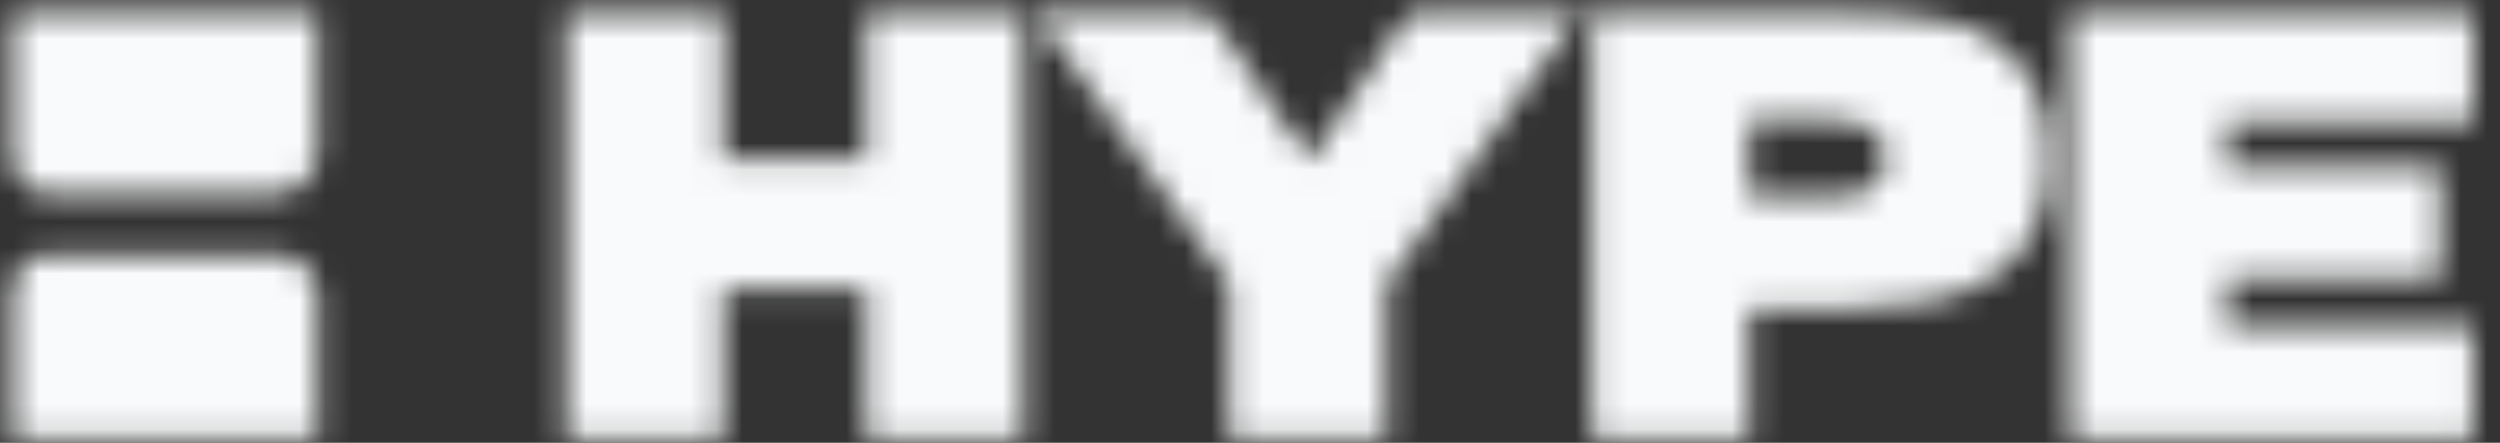
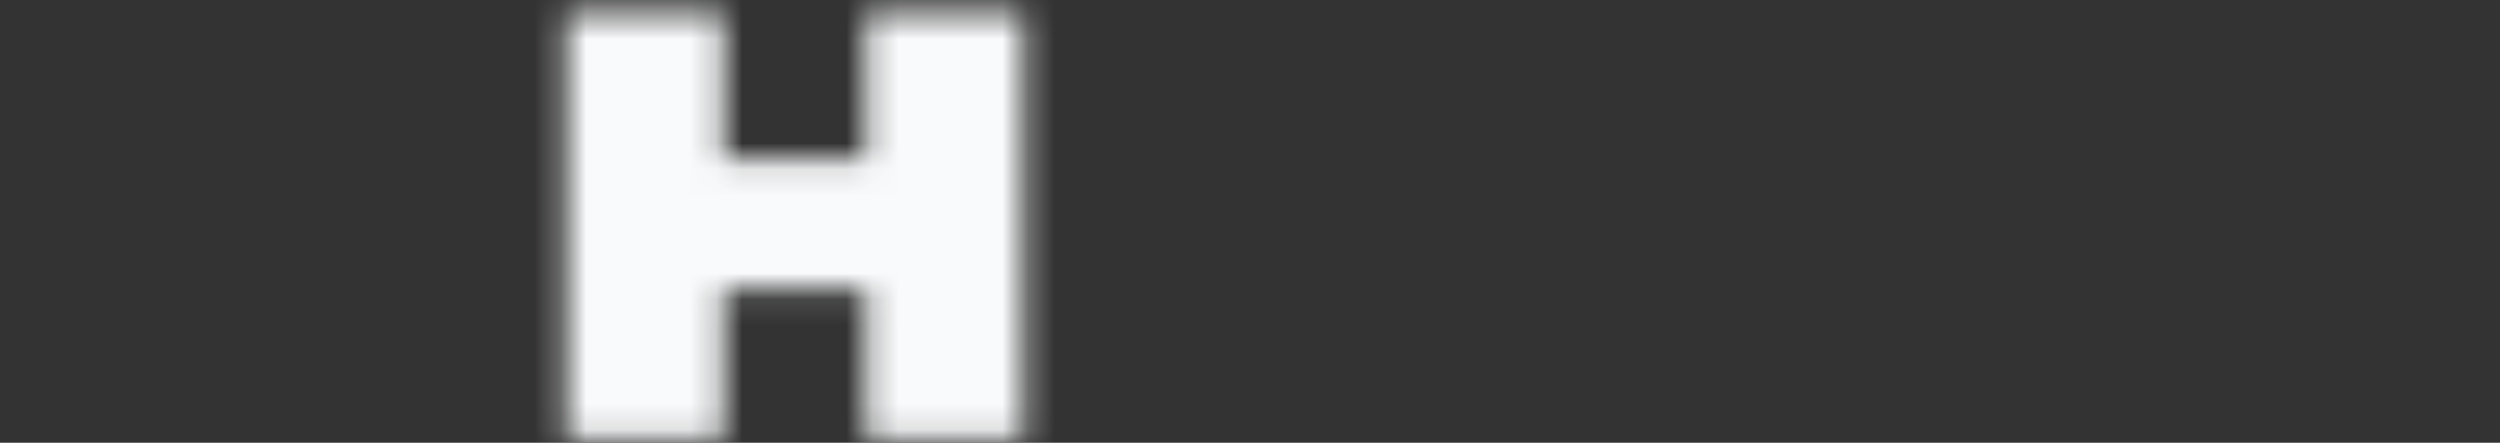
<svg xmlns="http://www.w3.org/2000/svg" width="96" height="17" viewBox="0 0 96 17" fill="none">
  <rect x="0" y="0" width="96" height="17" fill="#333333" stroke="none" />
  <mask id="mask0_209_249" style="mask-type:alpha" maskUnits="userSpaceOnUse" x="0" y="0" width="95" height="17">
    <mask id="mask1_209_249" style="mask-type:luminance" maskUnits="userSpaceOnUse" x="0" y="0" width="96" height="17">
      <path d="M95.068 0.285H0.268V16.932H95.068V0.285Z" fill="white" />
    </mask>
    <g mask="url(#mask1_209_249)">
-       <path d="M0.264 0.285H12.188V5.867C12.188 6.732 11.476 7.433 10.598 7.433H1.854C0.976 7.433 0.264 6.732 0.264 5.867V0.285Z" fill="white" />
-       <path d="M0.264 11.345C0.264 10.48 0.976 9.778 1.854 9.778H10.598C11.476 9.778 12.188 10.48 12.188 11.345V16.926H0.264V11.345Z" fill="white" />
      <path d="M27.775 16.932H21.73V0.285H27.775V6.117H33.257V0.285H39.302V16.932H33.257V11.1H27.775V16.932Z" fill="white" />
-       <path d="M53.246 16.932H47.201V10.884L39.594 0.285H46.294L48.868 4.067L50.293 6.151H50.304L54.246 0.285H60.819L53.246 10.884V16.932Z" fill="white" />
-       <path fill-rule="evenodd" clip-rule="evenodd" d="M67.178 16.932H61.133V0.285H70.659C71.839 0.285 72.92 0.376 73.9 0.557C74.881 0.731 75.724 1.036 76.428 1.474C77.141 1.912 77.693 2.505 78.083 3.252C78.474 3.992 78.669 4.928 78.669 6.06V6.083C78.669 7.216 78.478 8.155 78.095 8.903C77.712 9.65 77.172 10.243 76.474 10.681C75.785 11.119 74.954 11.428 73.981 11.609C73.008 11.783 71.931 11.87 70.751 11.87H67.178V16.932ZM67.178 4.634V7.533H70.338C70.683 7.533 70.985 7.506 71.246 7.453C71.506 7.393 71.721 7.302 71.889 7.182C72.058 7.061 72.184 6.91 72.268 6.729C72.353 6.547 72.395 6.332 72.395 6.083V6.06C72.395 5.811 72.353 5.596 72.268 5.415C72.184 5.234 72.058 5.087 71.889 4.973C71.721 4.86 71.506 4.777 71.246 4.724C70.985 4.664 70.683 4.634 70.338 4.634H67.178Z" fill="white" />
-       <path d="M79.492 16.932V0.285H94.972V4.69H85.541V6.406H93.711V10.695H85.541V12.527H94.972V16.932H79.492Z" fill="white" />
    </g>
  </mask>
  <g mask="url(#mask0_209_249)">
    <path d="M113.357 -3.829H-5.689V20.259H113.357V-3.829Z" fill="#F9FAFB" />
  </g>
</svg>